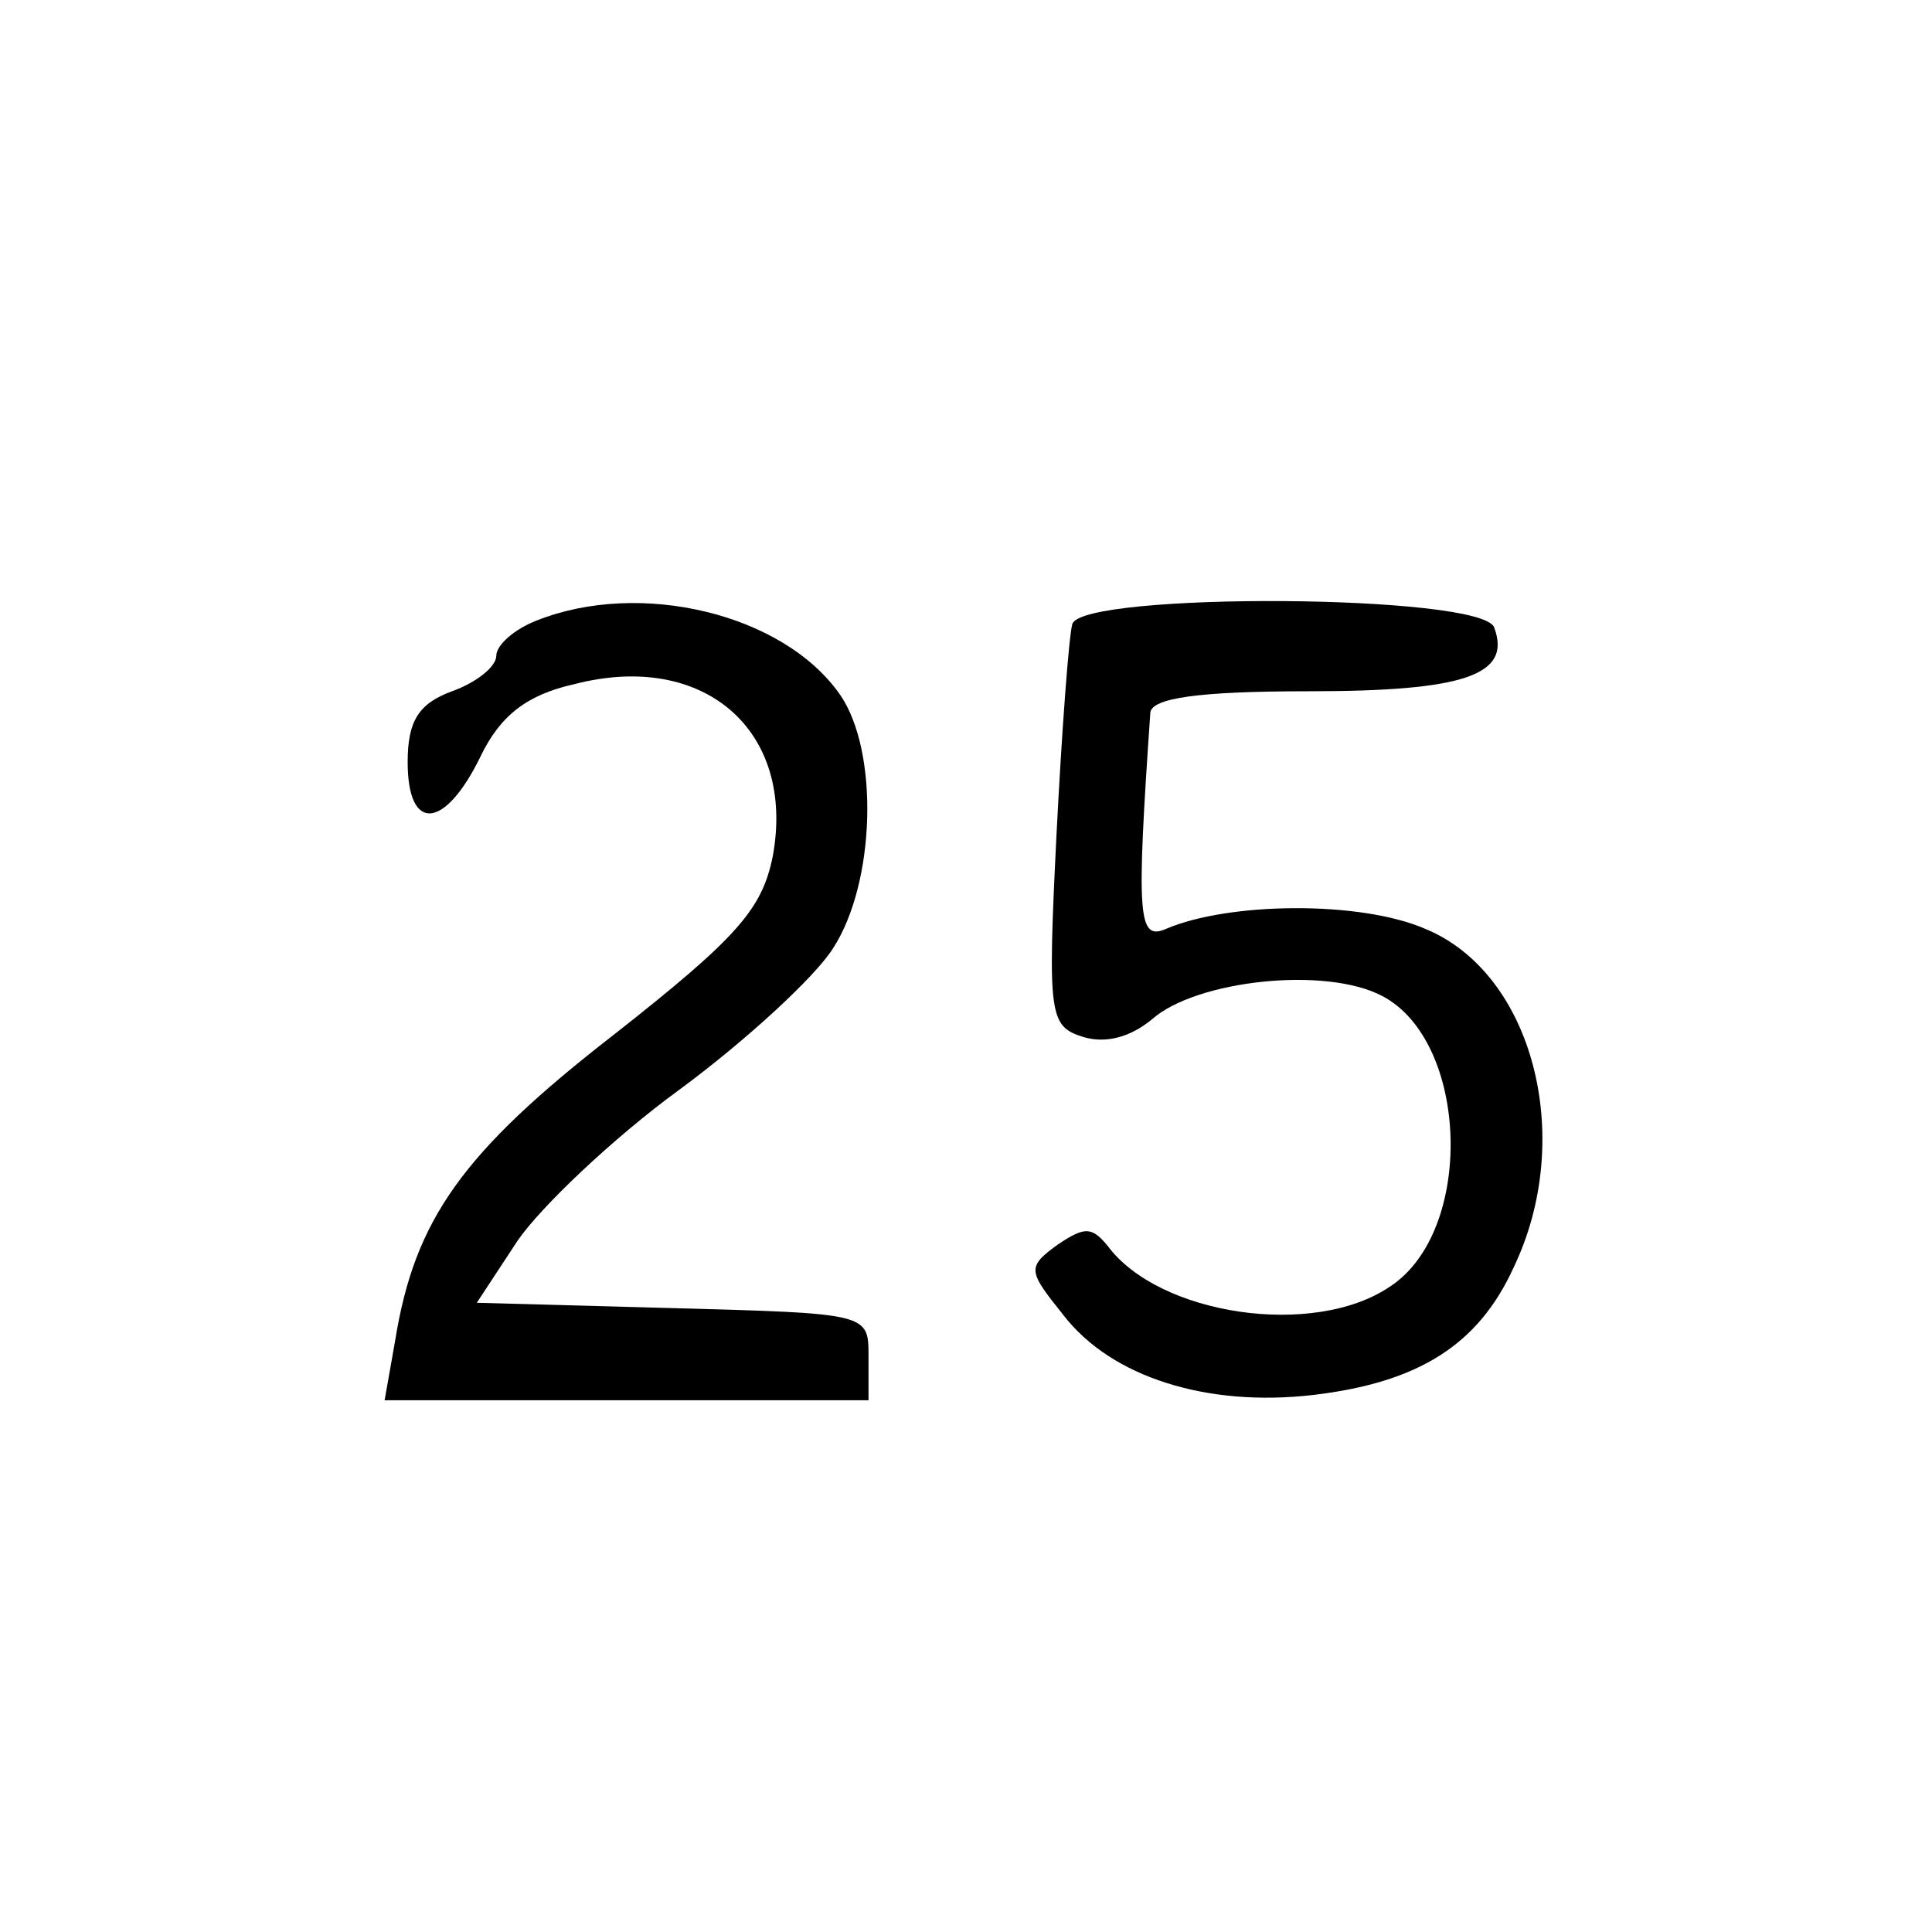
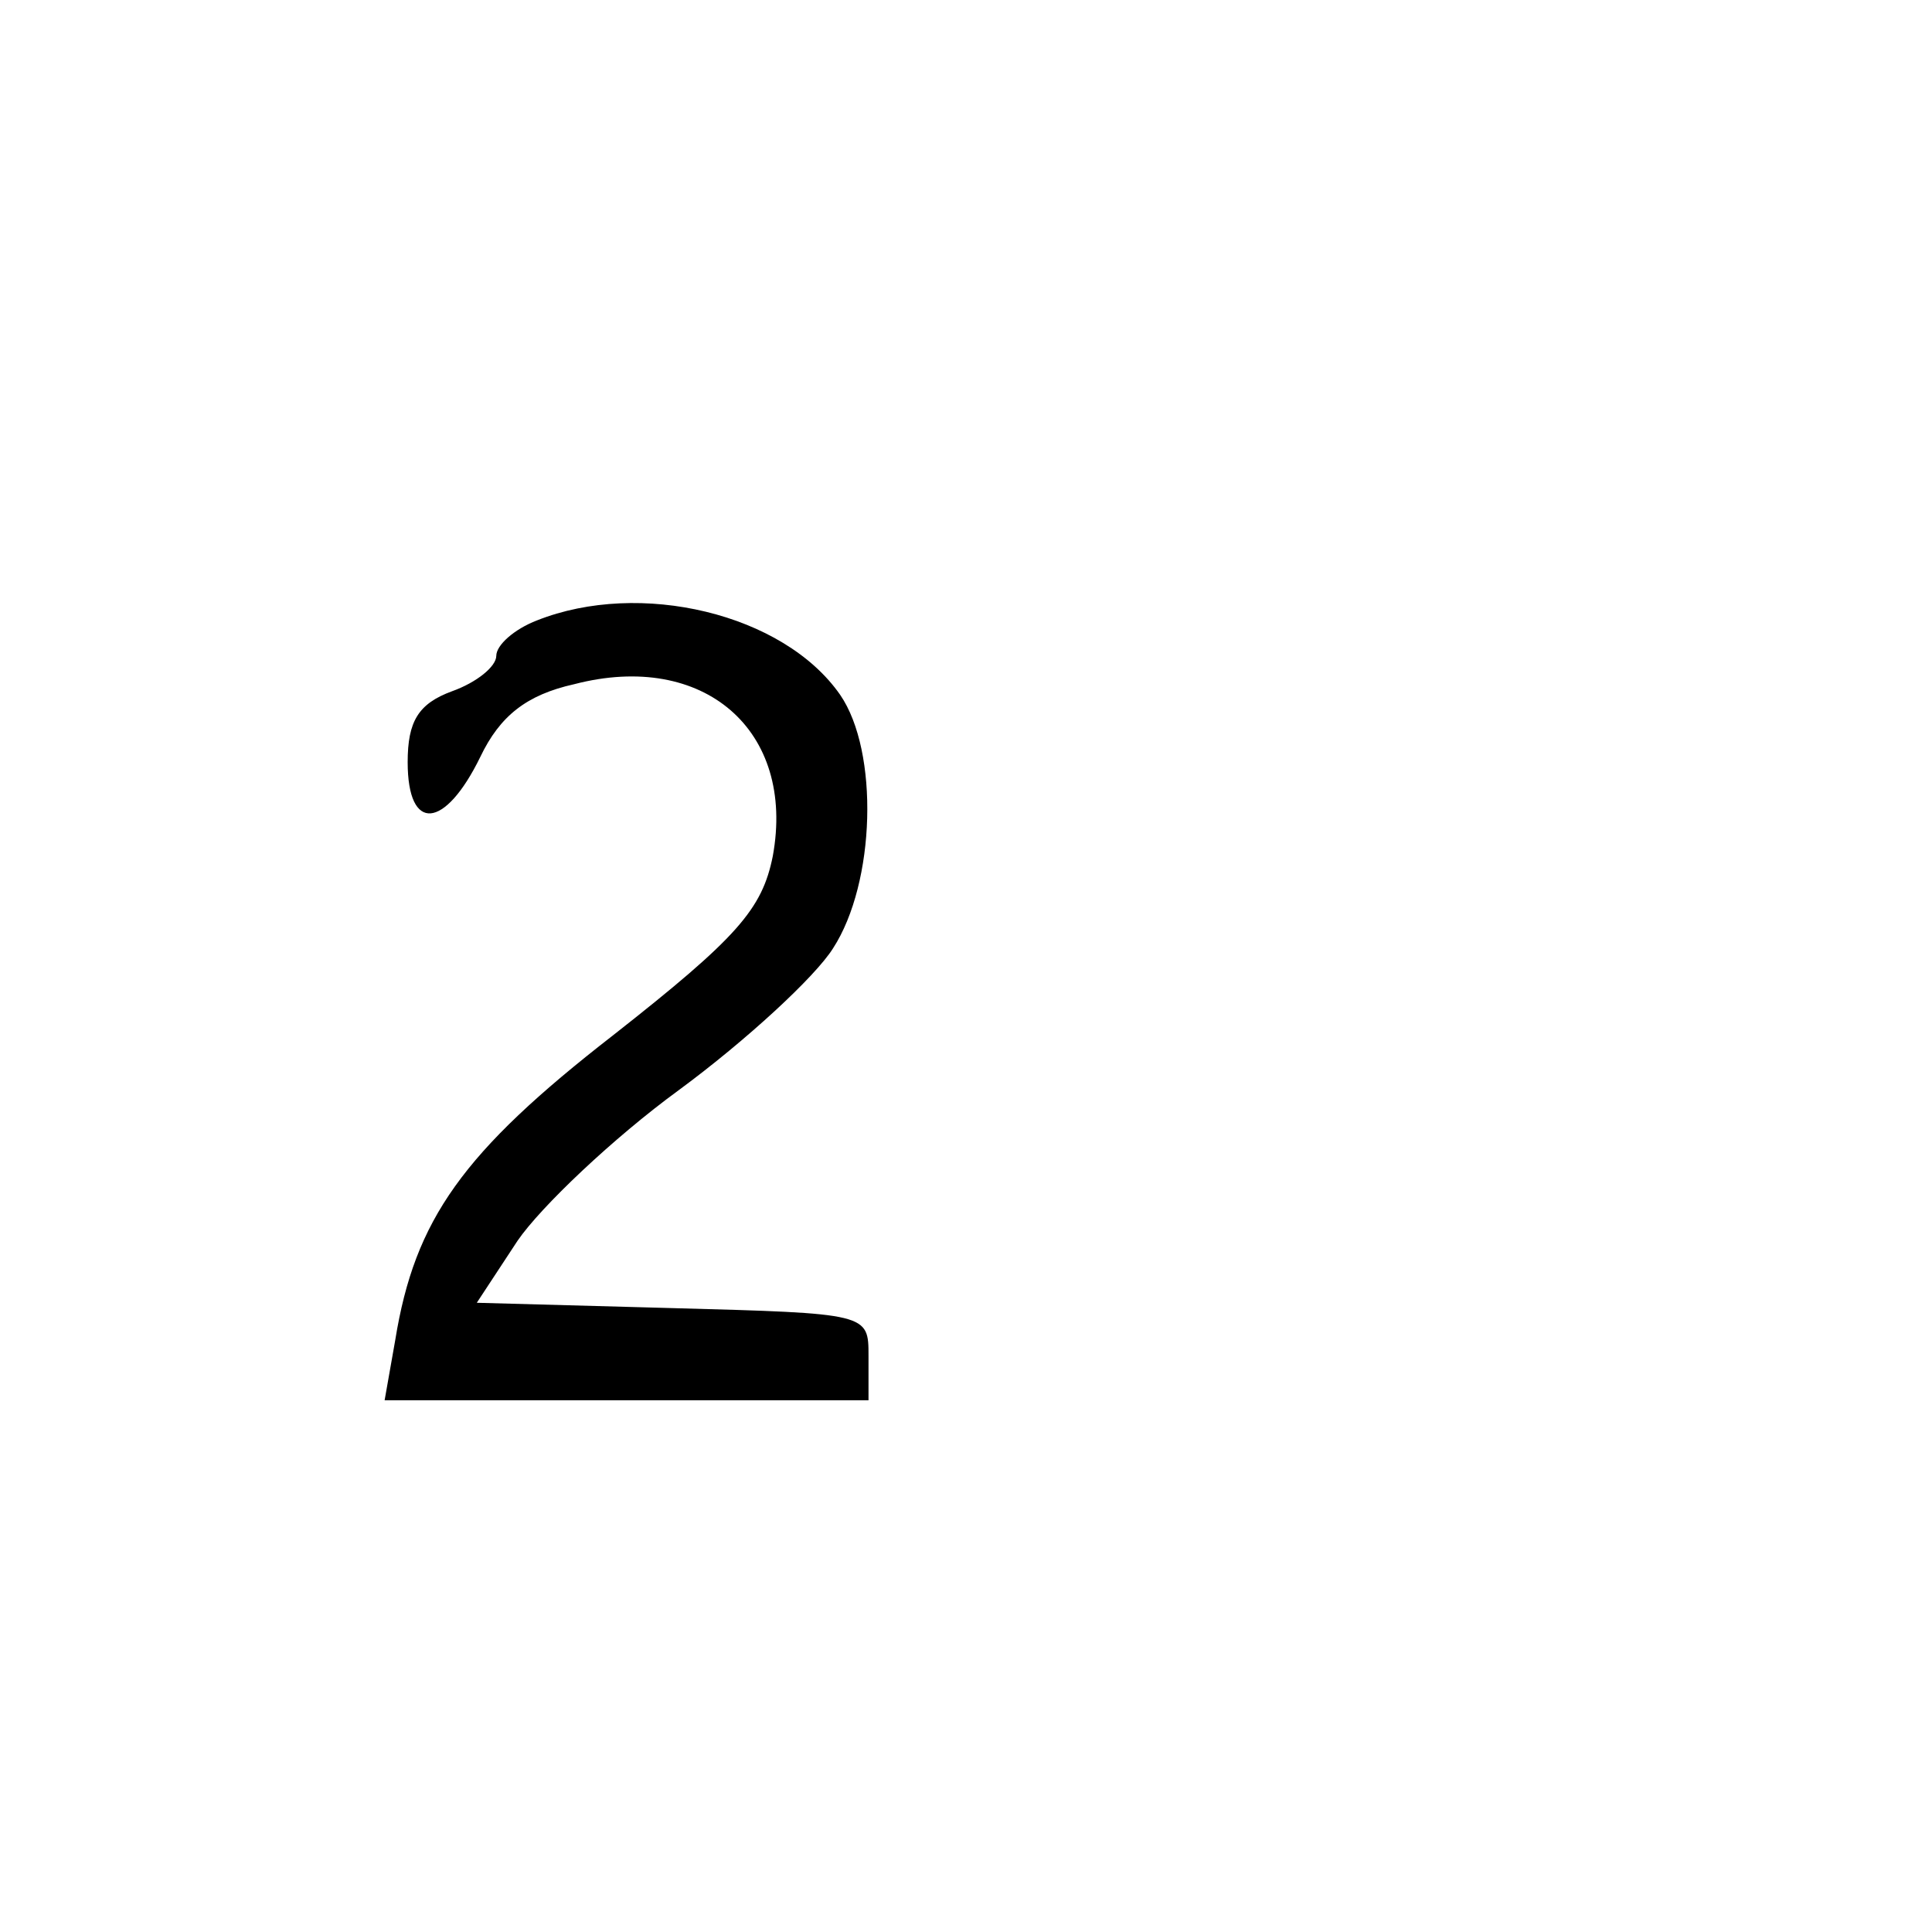
<svg xmlns="http://www.w3.org/2000/svg" version="1.0" width="109pt" height="109pt" viewBox="0 0 109 109" preserveAspectRatio="xMidYMid meet">
  <g transform="translate(0,109) scale(0.1,-0.1)" fill="#000000" stroke="none">
    <path d="M303 740 c-13 -5 -23 -14 -23 -20 0 -6 -11 -15 -25 -20 -19 -7 -25 -17 -25 -40 0 -40 21 -38 41 3 11 23 26 35 53 41 73 19 125 -26 112 -97 -6 -30 -20 -46 -90 -101 -85 -66 -112 -104 -123 -172 l-6 -34 137 0 136 0 0 25 c0 24 0 24 -111 27 l-110 3 23 35 c13 19 54 58 91 85 38 28 77 64 87 80 24 37 26 111 4 143 -32 46 -113 65 -171 42z" />
-     <path d="M605 738 c-2 -7 -6 -61 -9 -120 -5 -101 -4 -107 15 -113 13 -4 27 0 39 10 25 22 98 30 130 13 49 -26 52 -133 4 -164 -43 -29 -130 -16 -159 23 -9 11 -13 11 -28 1 -18 -13 -17 -15 3 -40 27 -35 81 -52 141 -45 59 7 93 28 113 72 35 73 11 166 -50 191 -37 16 -111 15 -146 0 -16 -7 -17 6 -9 122 1 8 26 12 89 12 88 0 115 9 105 36 -7 19 -232 20 -238 2z" />
  </g>
</svg>